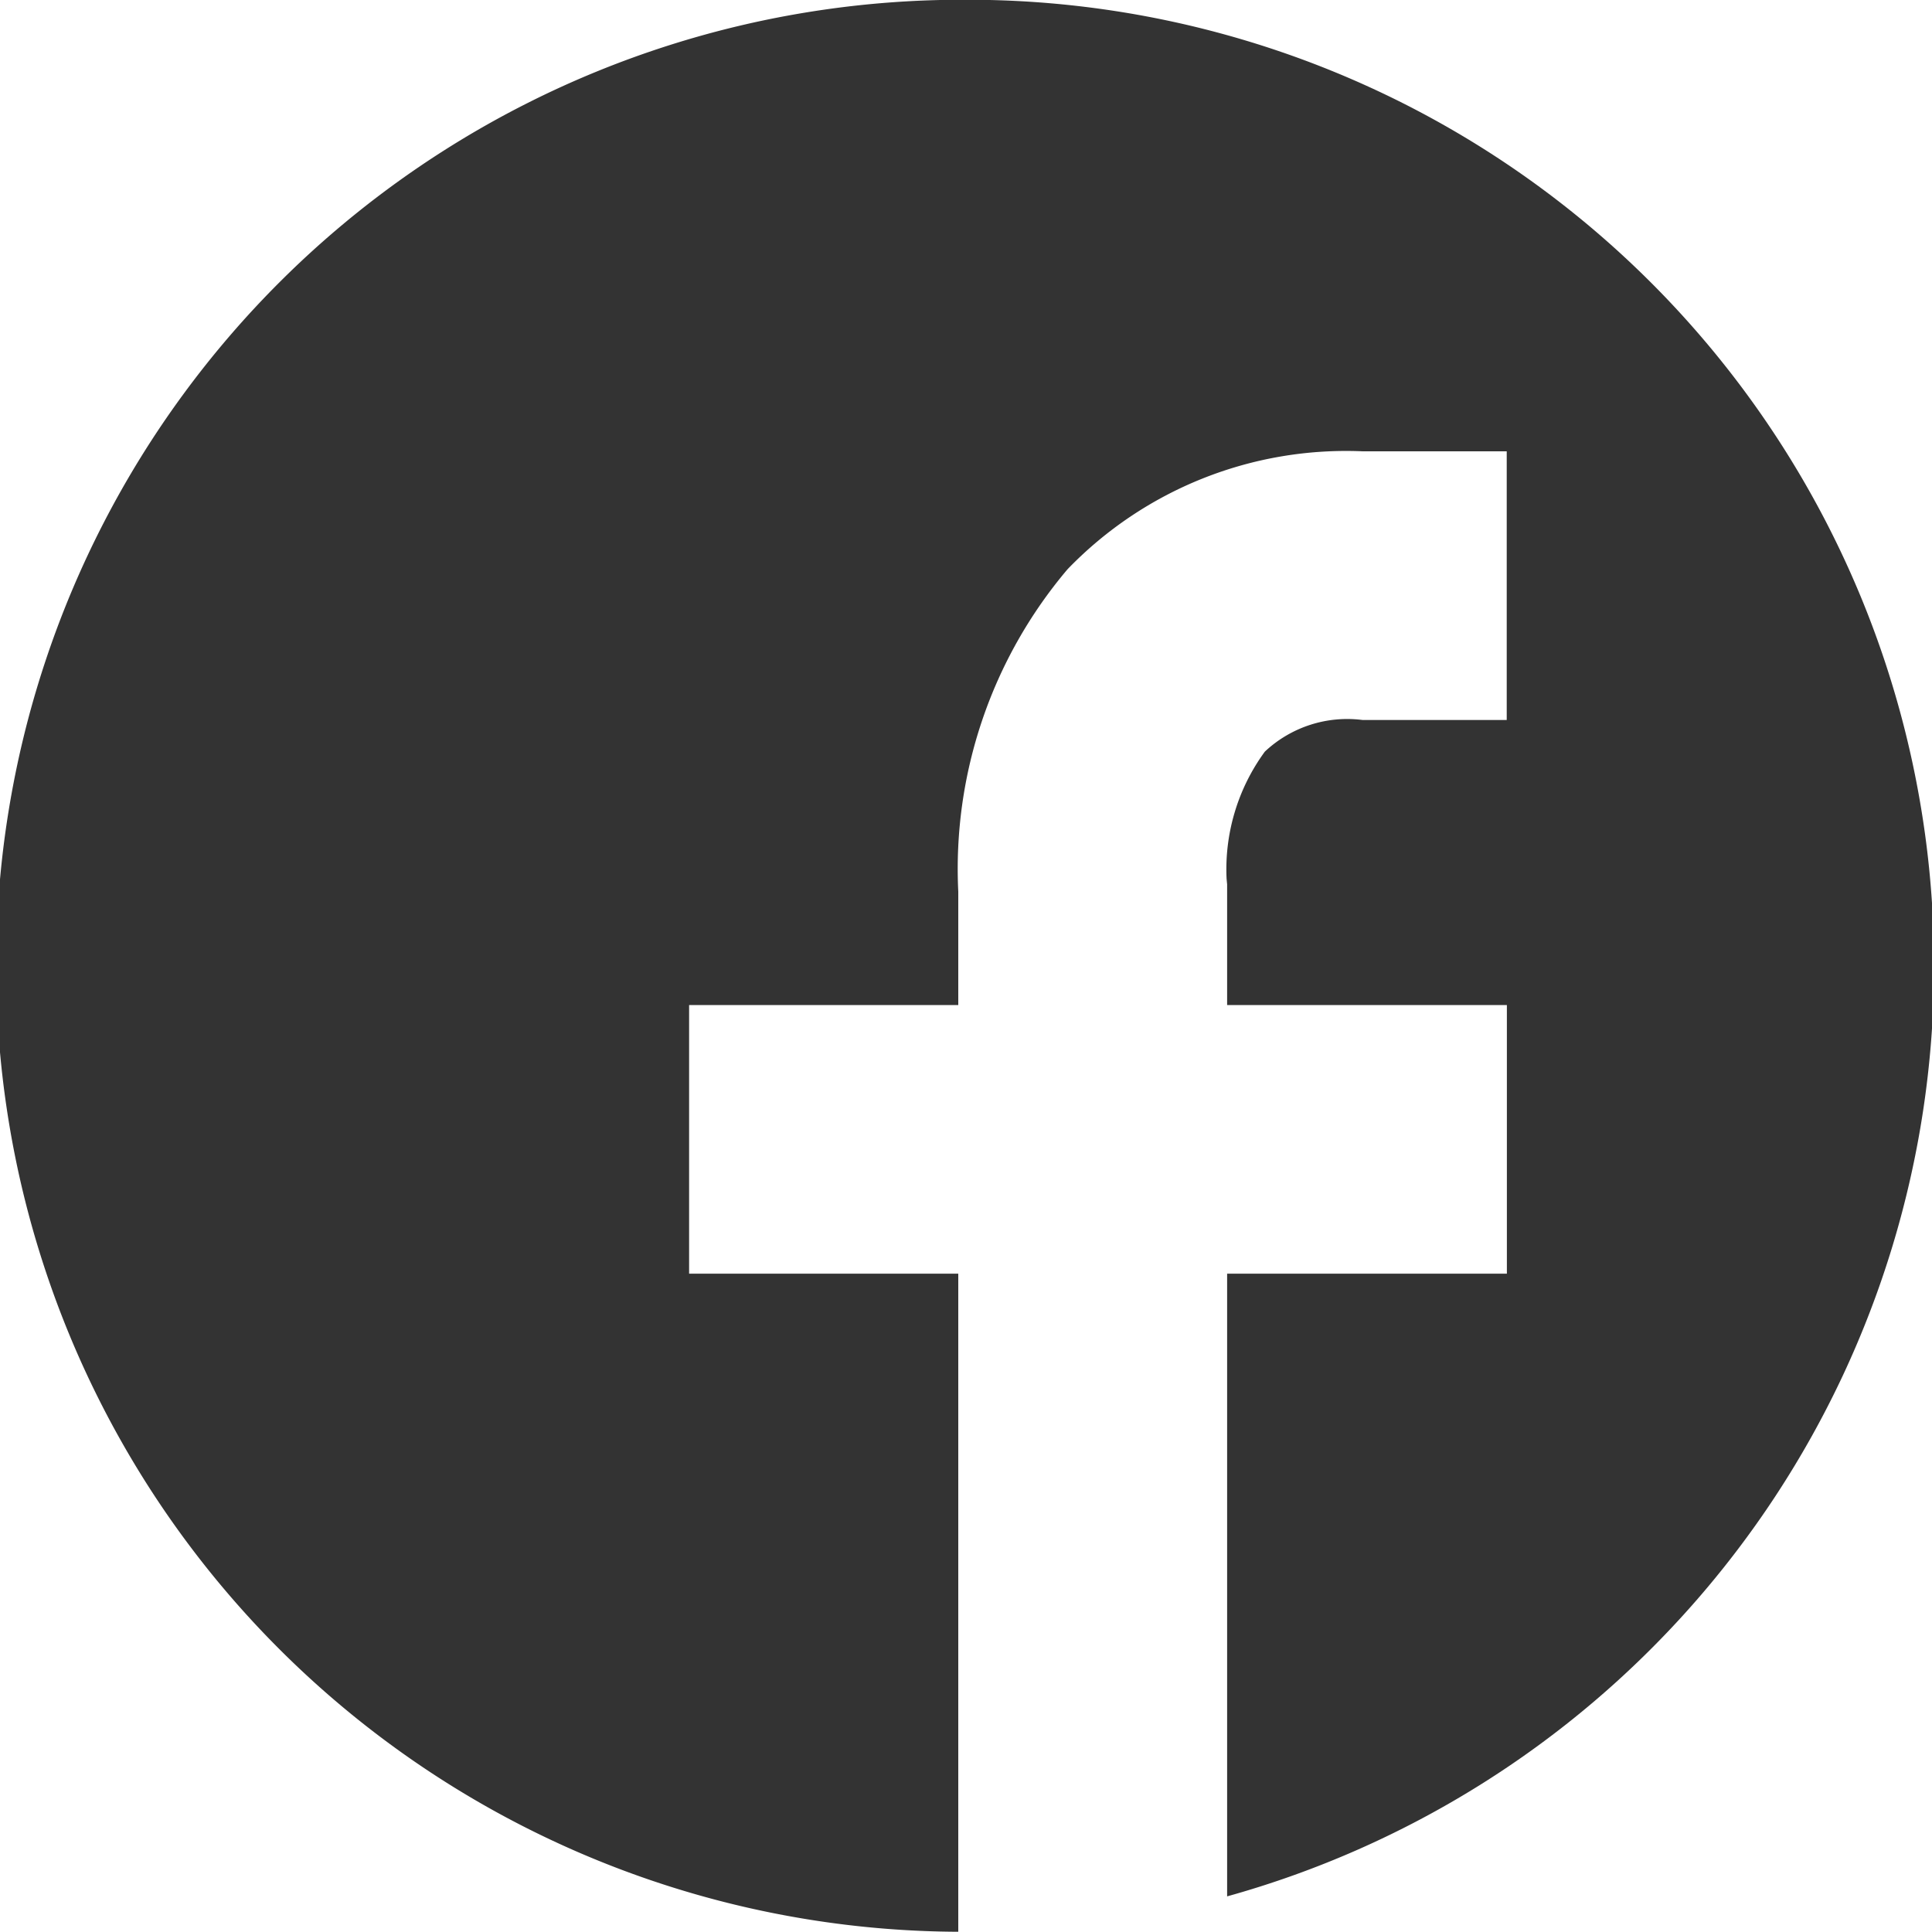
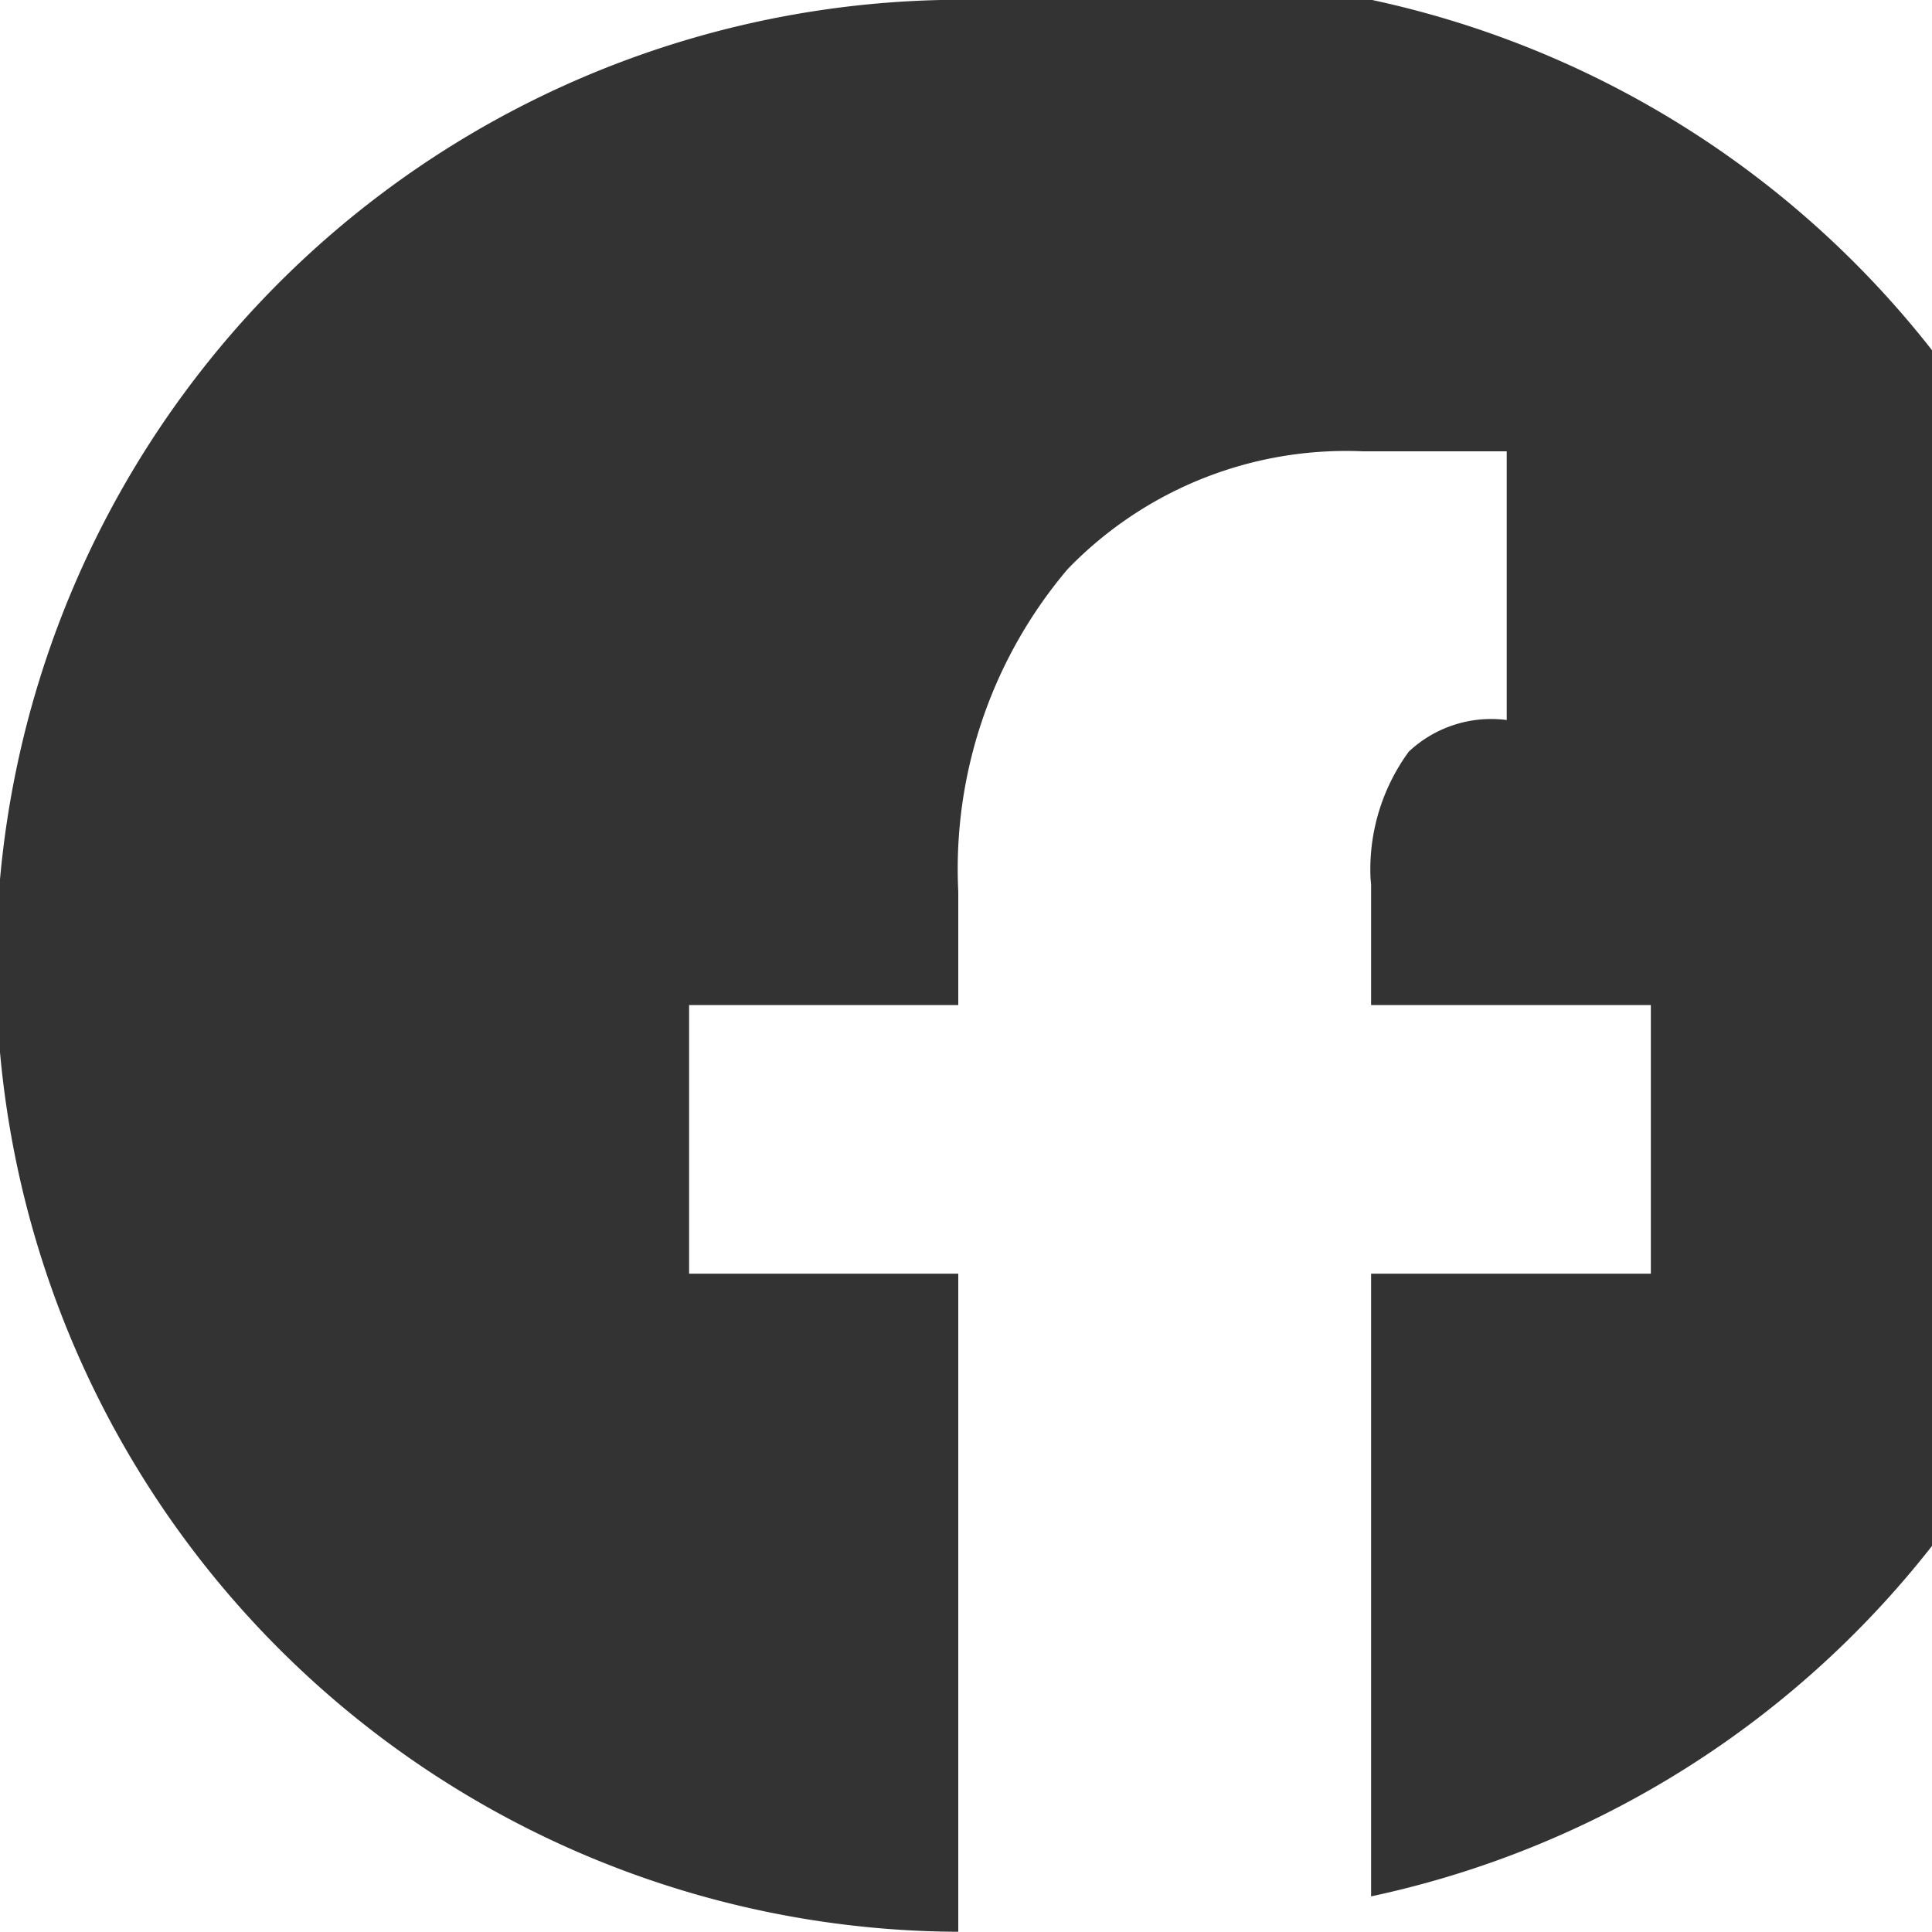
<svg xmlns="http://www.w3.org/2000/svg" width="25" height="24.999" viewBox="0 0 25 24.999">
-   <path id="パス_35" data-name="パス 35" d="M324.955.5a12.5,12.5,0,0,0-.1,25V16.984h-3.483V13.508h3.483V12.04a6,6,0,0,1,1.414-4.171,5.007,5.007,0,0,1,3.82-1.526h1.863V9.82h-1.863a1.557,1.557,0,0,0-1.267.409,2.578,2.578,0,0,0-.495,1.645l.007.073,0,.046v1.515h3.62v3.476h-3.62v8.058A12.5,12.5,0,0,0,324.955.5" transform="translate(-312.455 -0.503)" fill="#333" />
+   <path id="パス_35" data-name="パス 35" d="M324.955.5a12.5,12.5,0,0,0-.1,25V16.984h-3.483V13.508h3.483V12.04a6,6,0,0,1,1.414-4.171,5.007,5.007,0,0,1,3.82-1.526h1.863V9.82a1.557,1.557,0,0,0-1.267.409,2.578,2.578,0,0,0-.495,1.645l.007.073,0,.046v1.515h3.62v3.476h-3.62v8.058A12.5,12.5,0,0,0,324.955.5" transform="translate(-312.455 -0.503)" fill="#333" />
</svg>